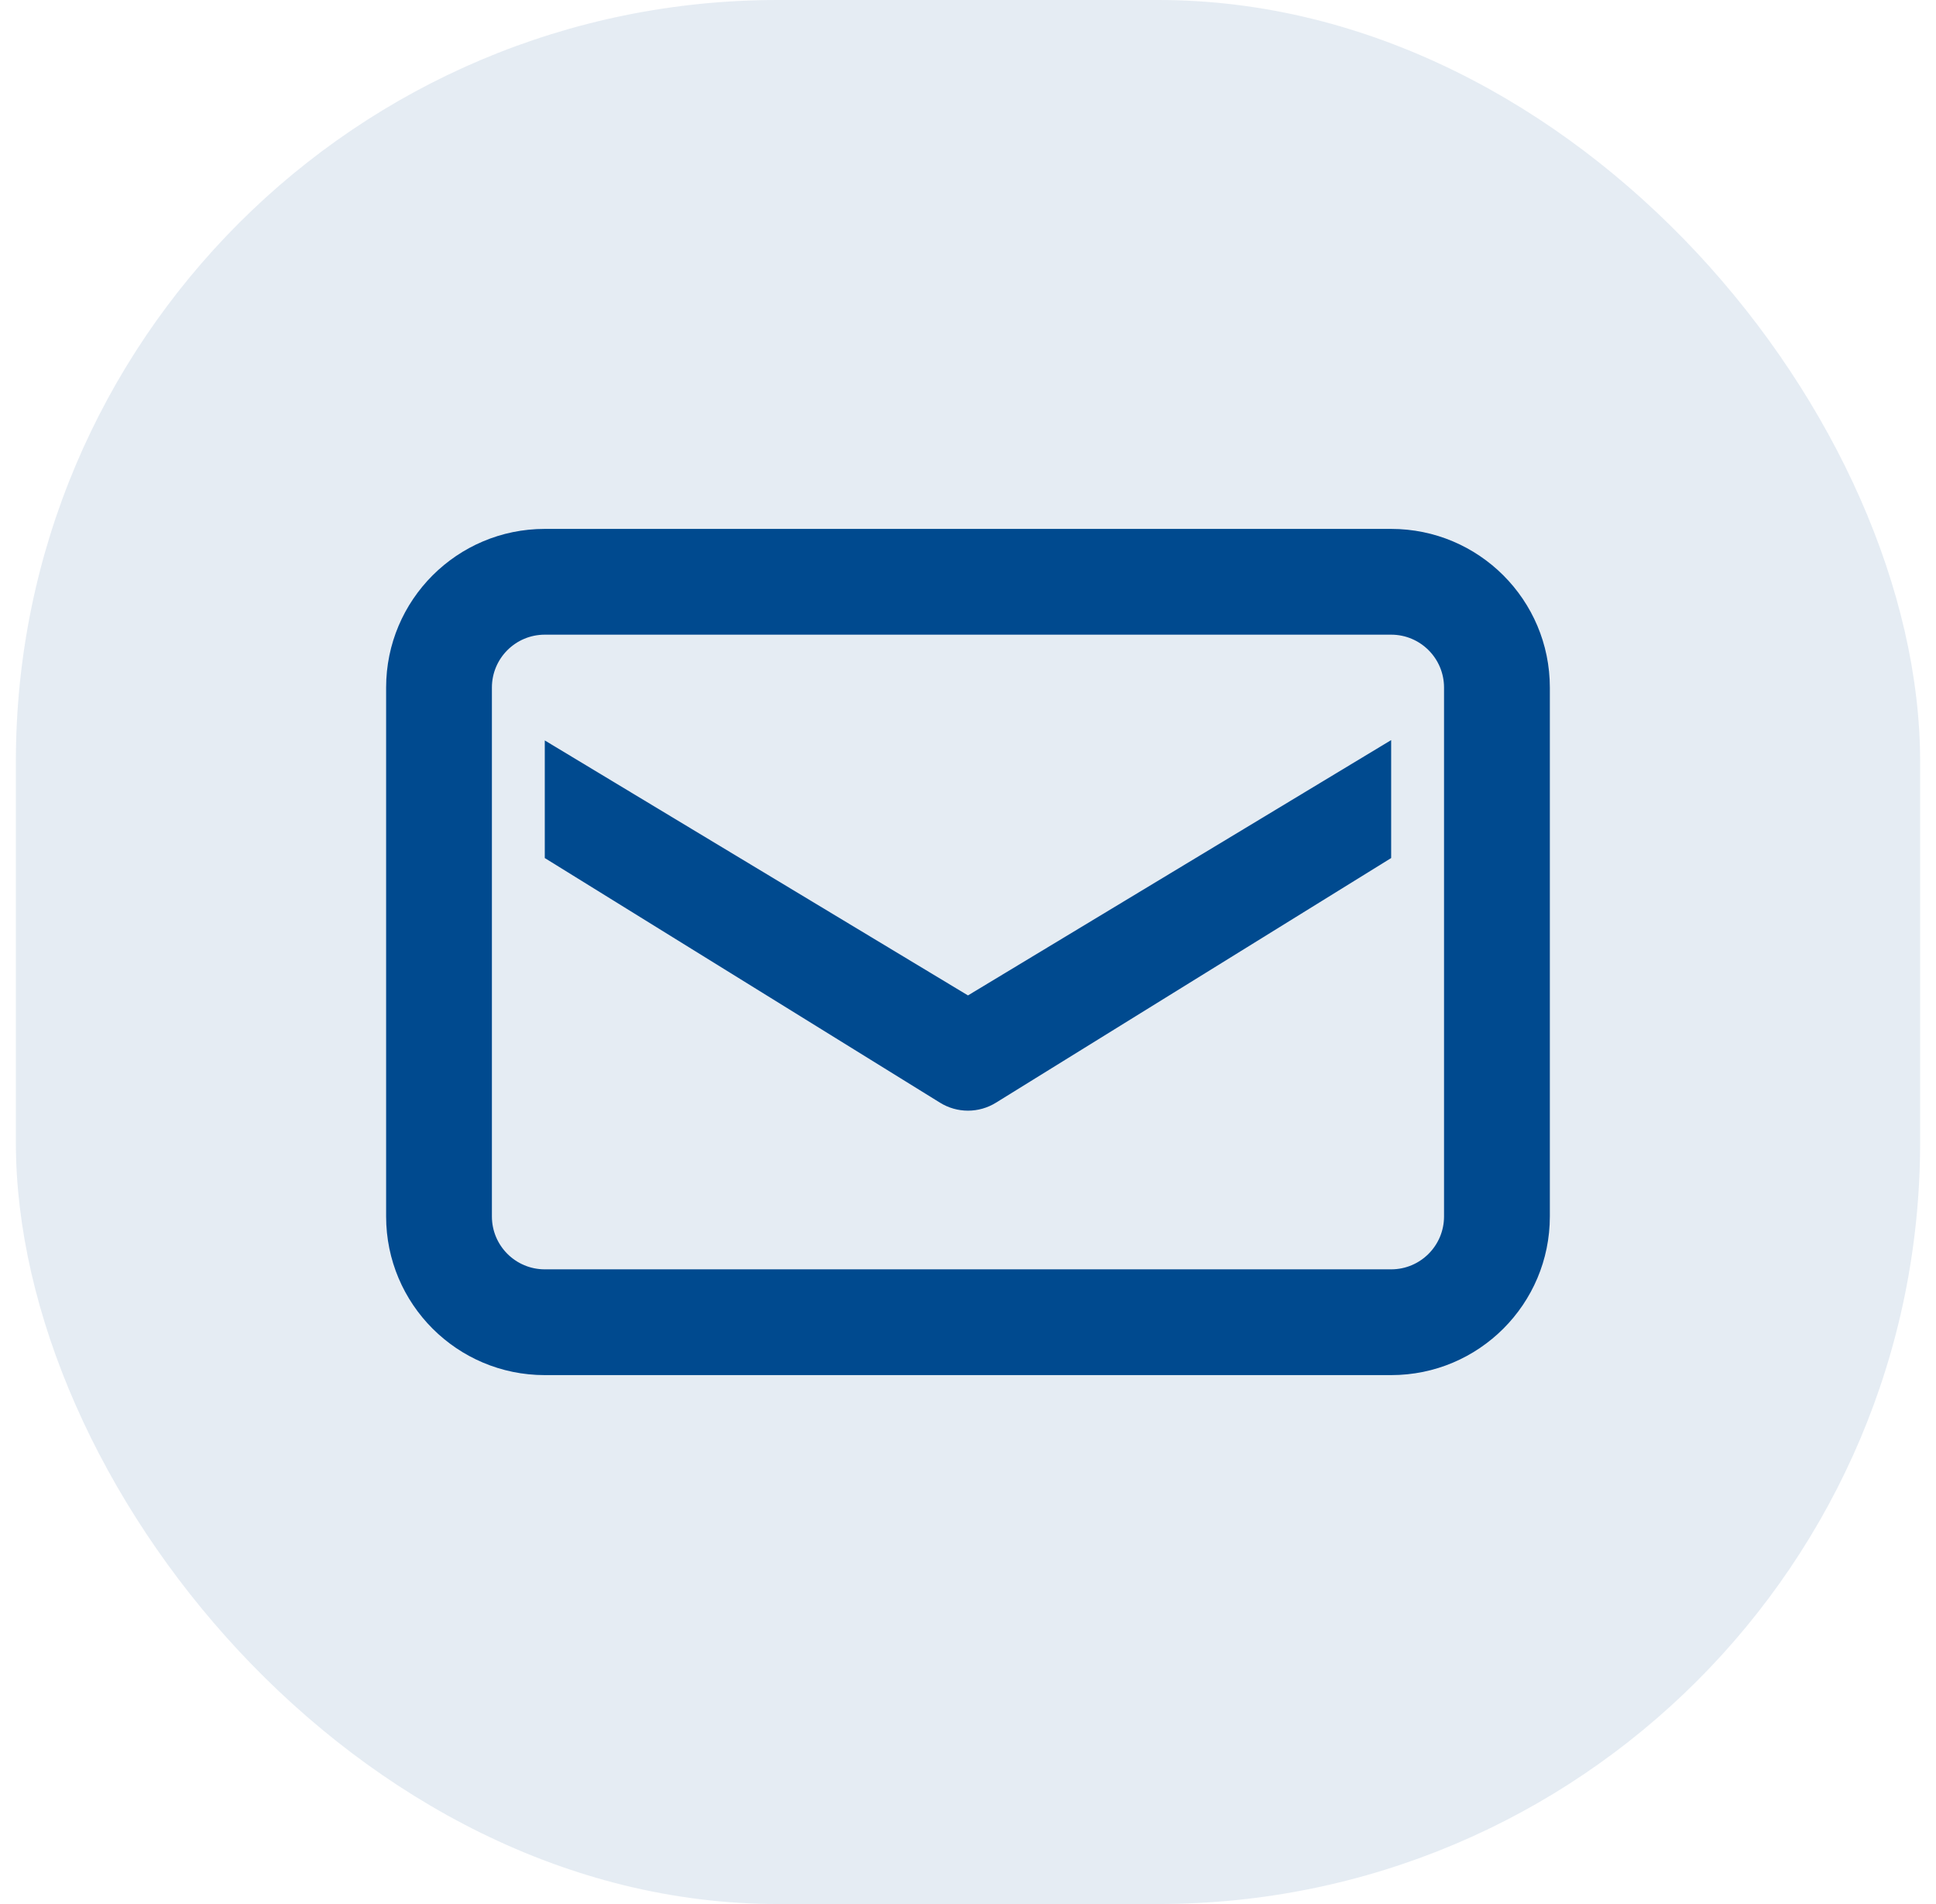
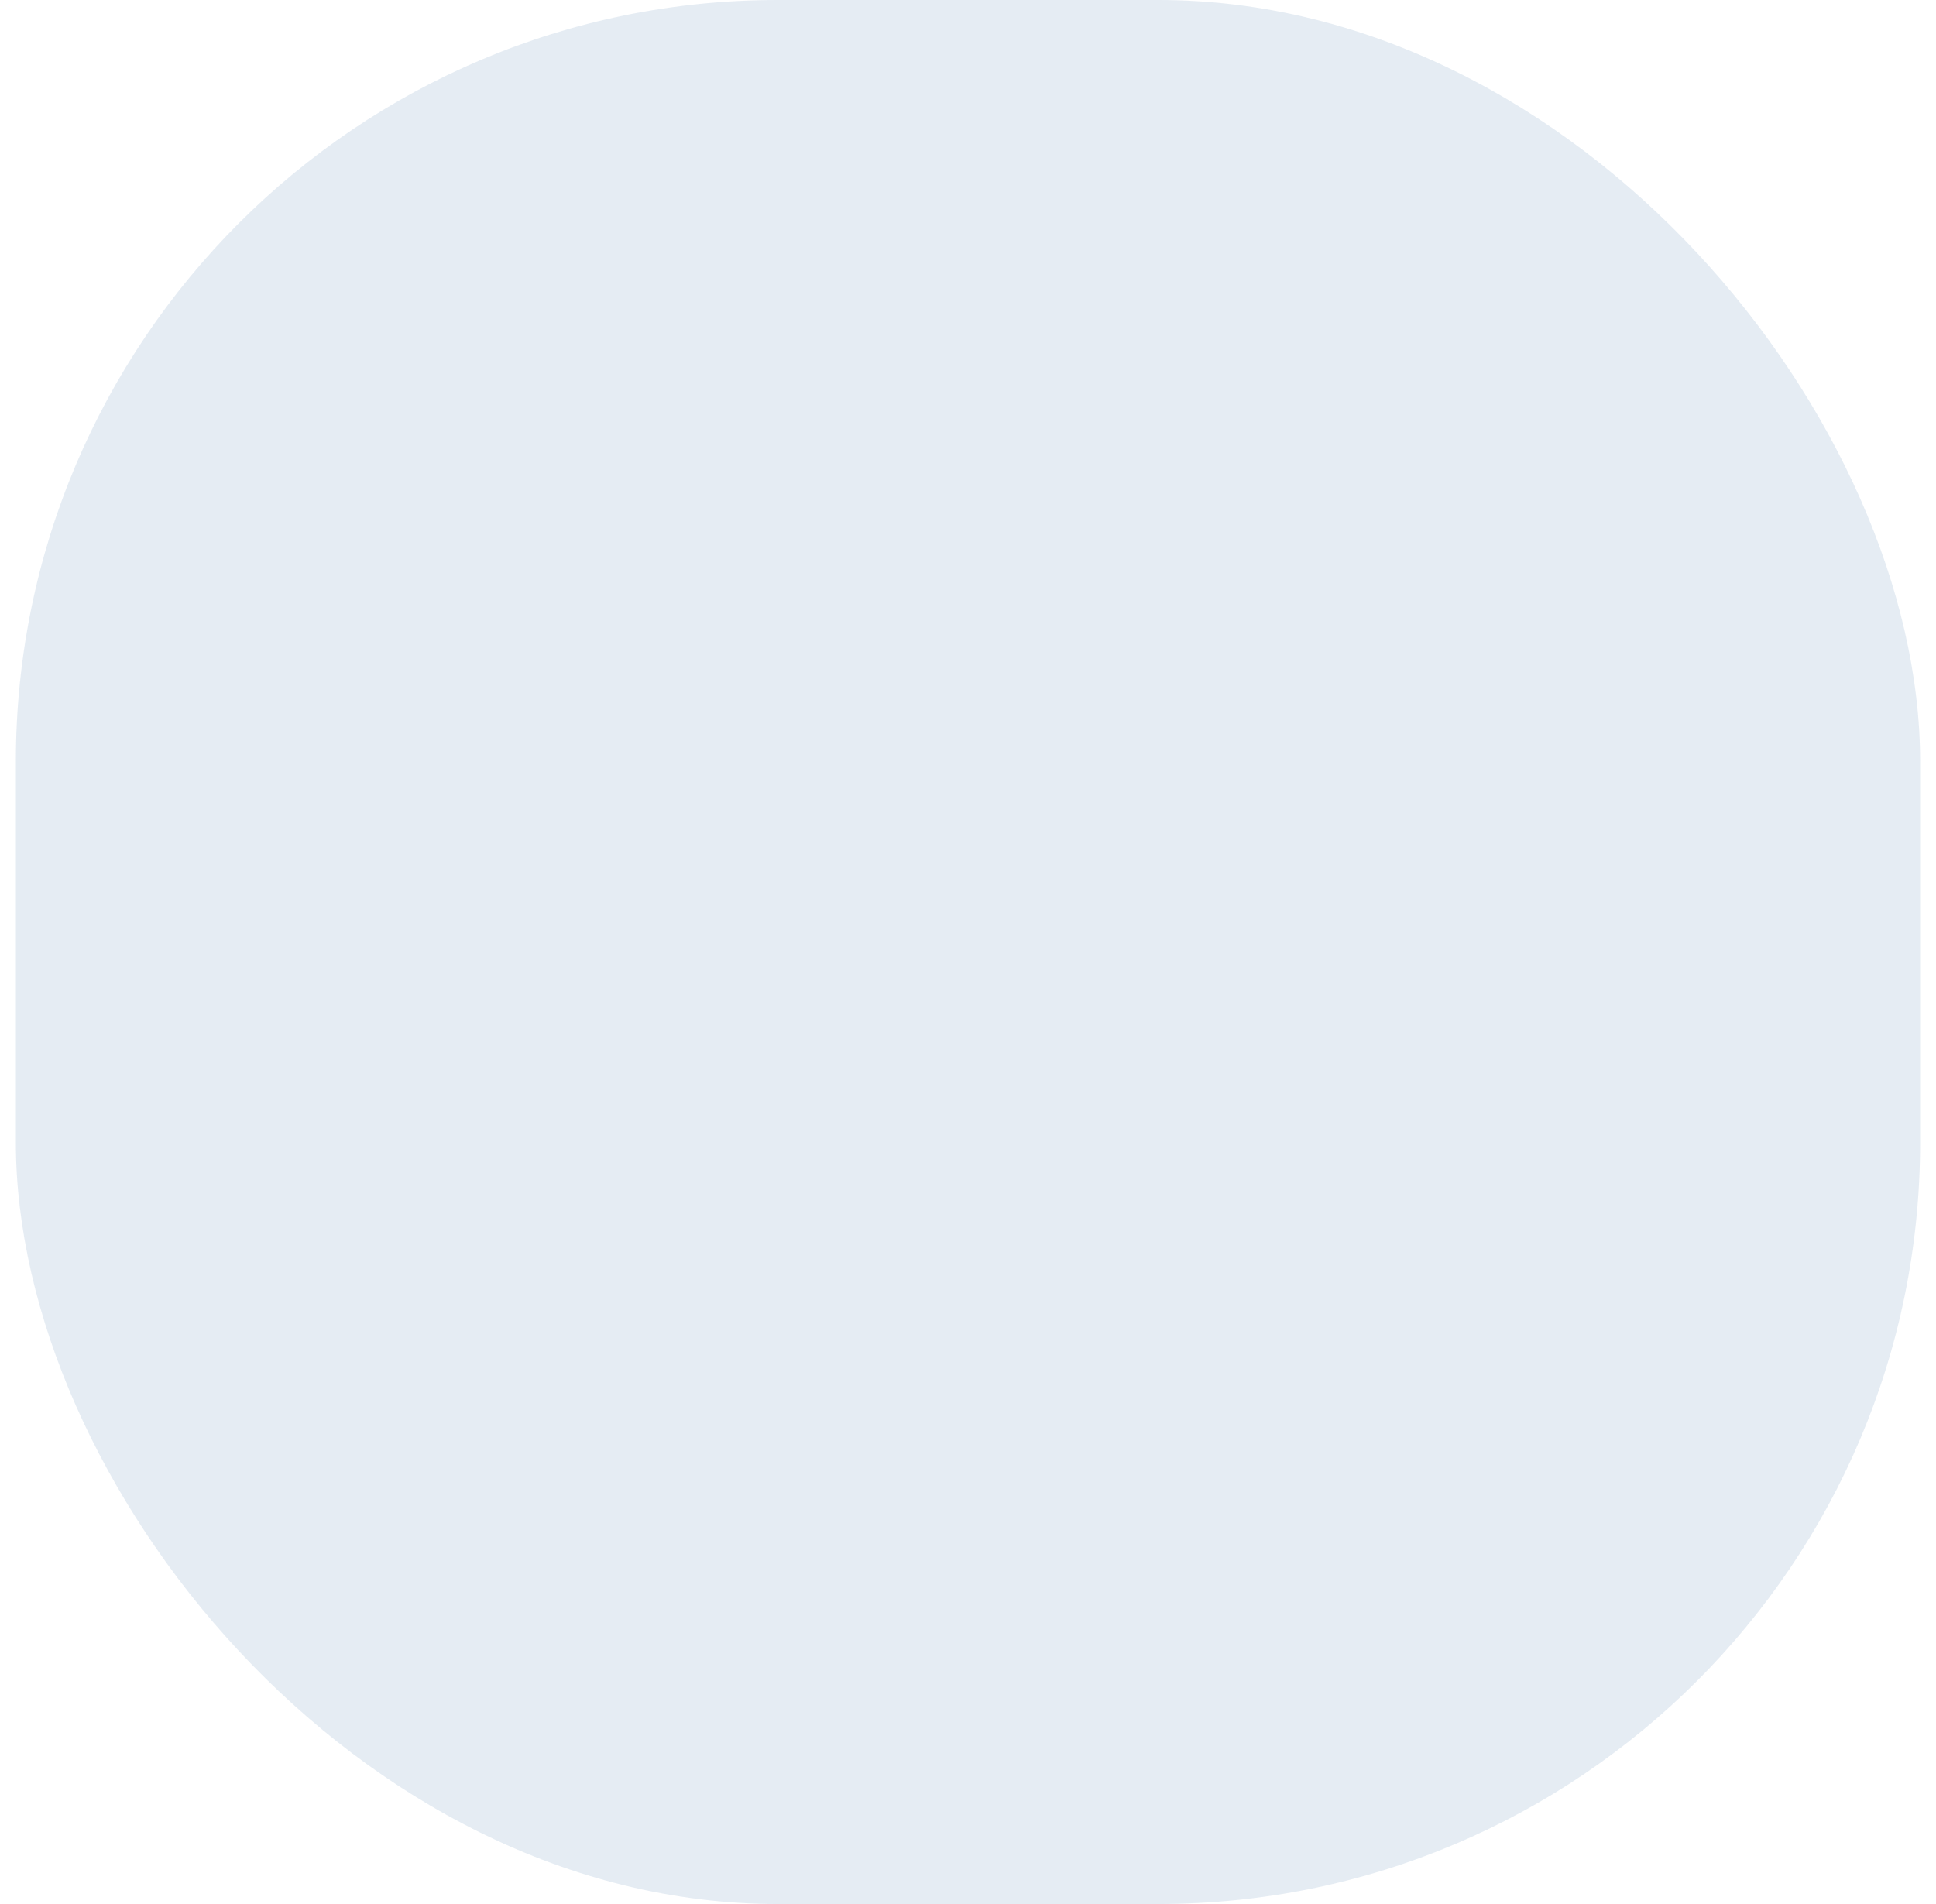
<svg xmlns="http://www.w3.org/2000/svg" width="61" height="60" viewBox="0 0 61 60" fill="none">
  <rect x="0.5" width="60" height="60" rx="24" fill="#99B7D2" fill-opacity="0.25" />
-   <path fill-rule="evenodd" clip-rule="evenodd" d="M48.833 38.333V21.667C48.833 18.905 46.594 16.667 43.833 16.667H17.166C14.405 16.667 12.166 18.905 12.166 21.667V38.333C12.166 41.095 14.405 43.333 17.166 43.333H43.833C46.594 43.333 48.833 41.095 48.833 38.333ZM43.833 20C44.753 20 45.499 20.746 45.499 21.667V38.333C45.499 39.254 44.753 40 43.833 40H17.166C16.245 40 15.499 39.254 15.499 38.333V21.667C15.499 20.746 16.245 20 17.166 20H43.833Z" fill="#004A8F" />
-   <path d="M30.499 31.368L43.833 23.322V27.039L31.383 34.747C30.842 35.084 30.157 35.084 29.616 34.747L17.165 27.039V23.333L30.499 31.368Z" fill="#004A8F" />
</svg>